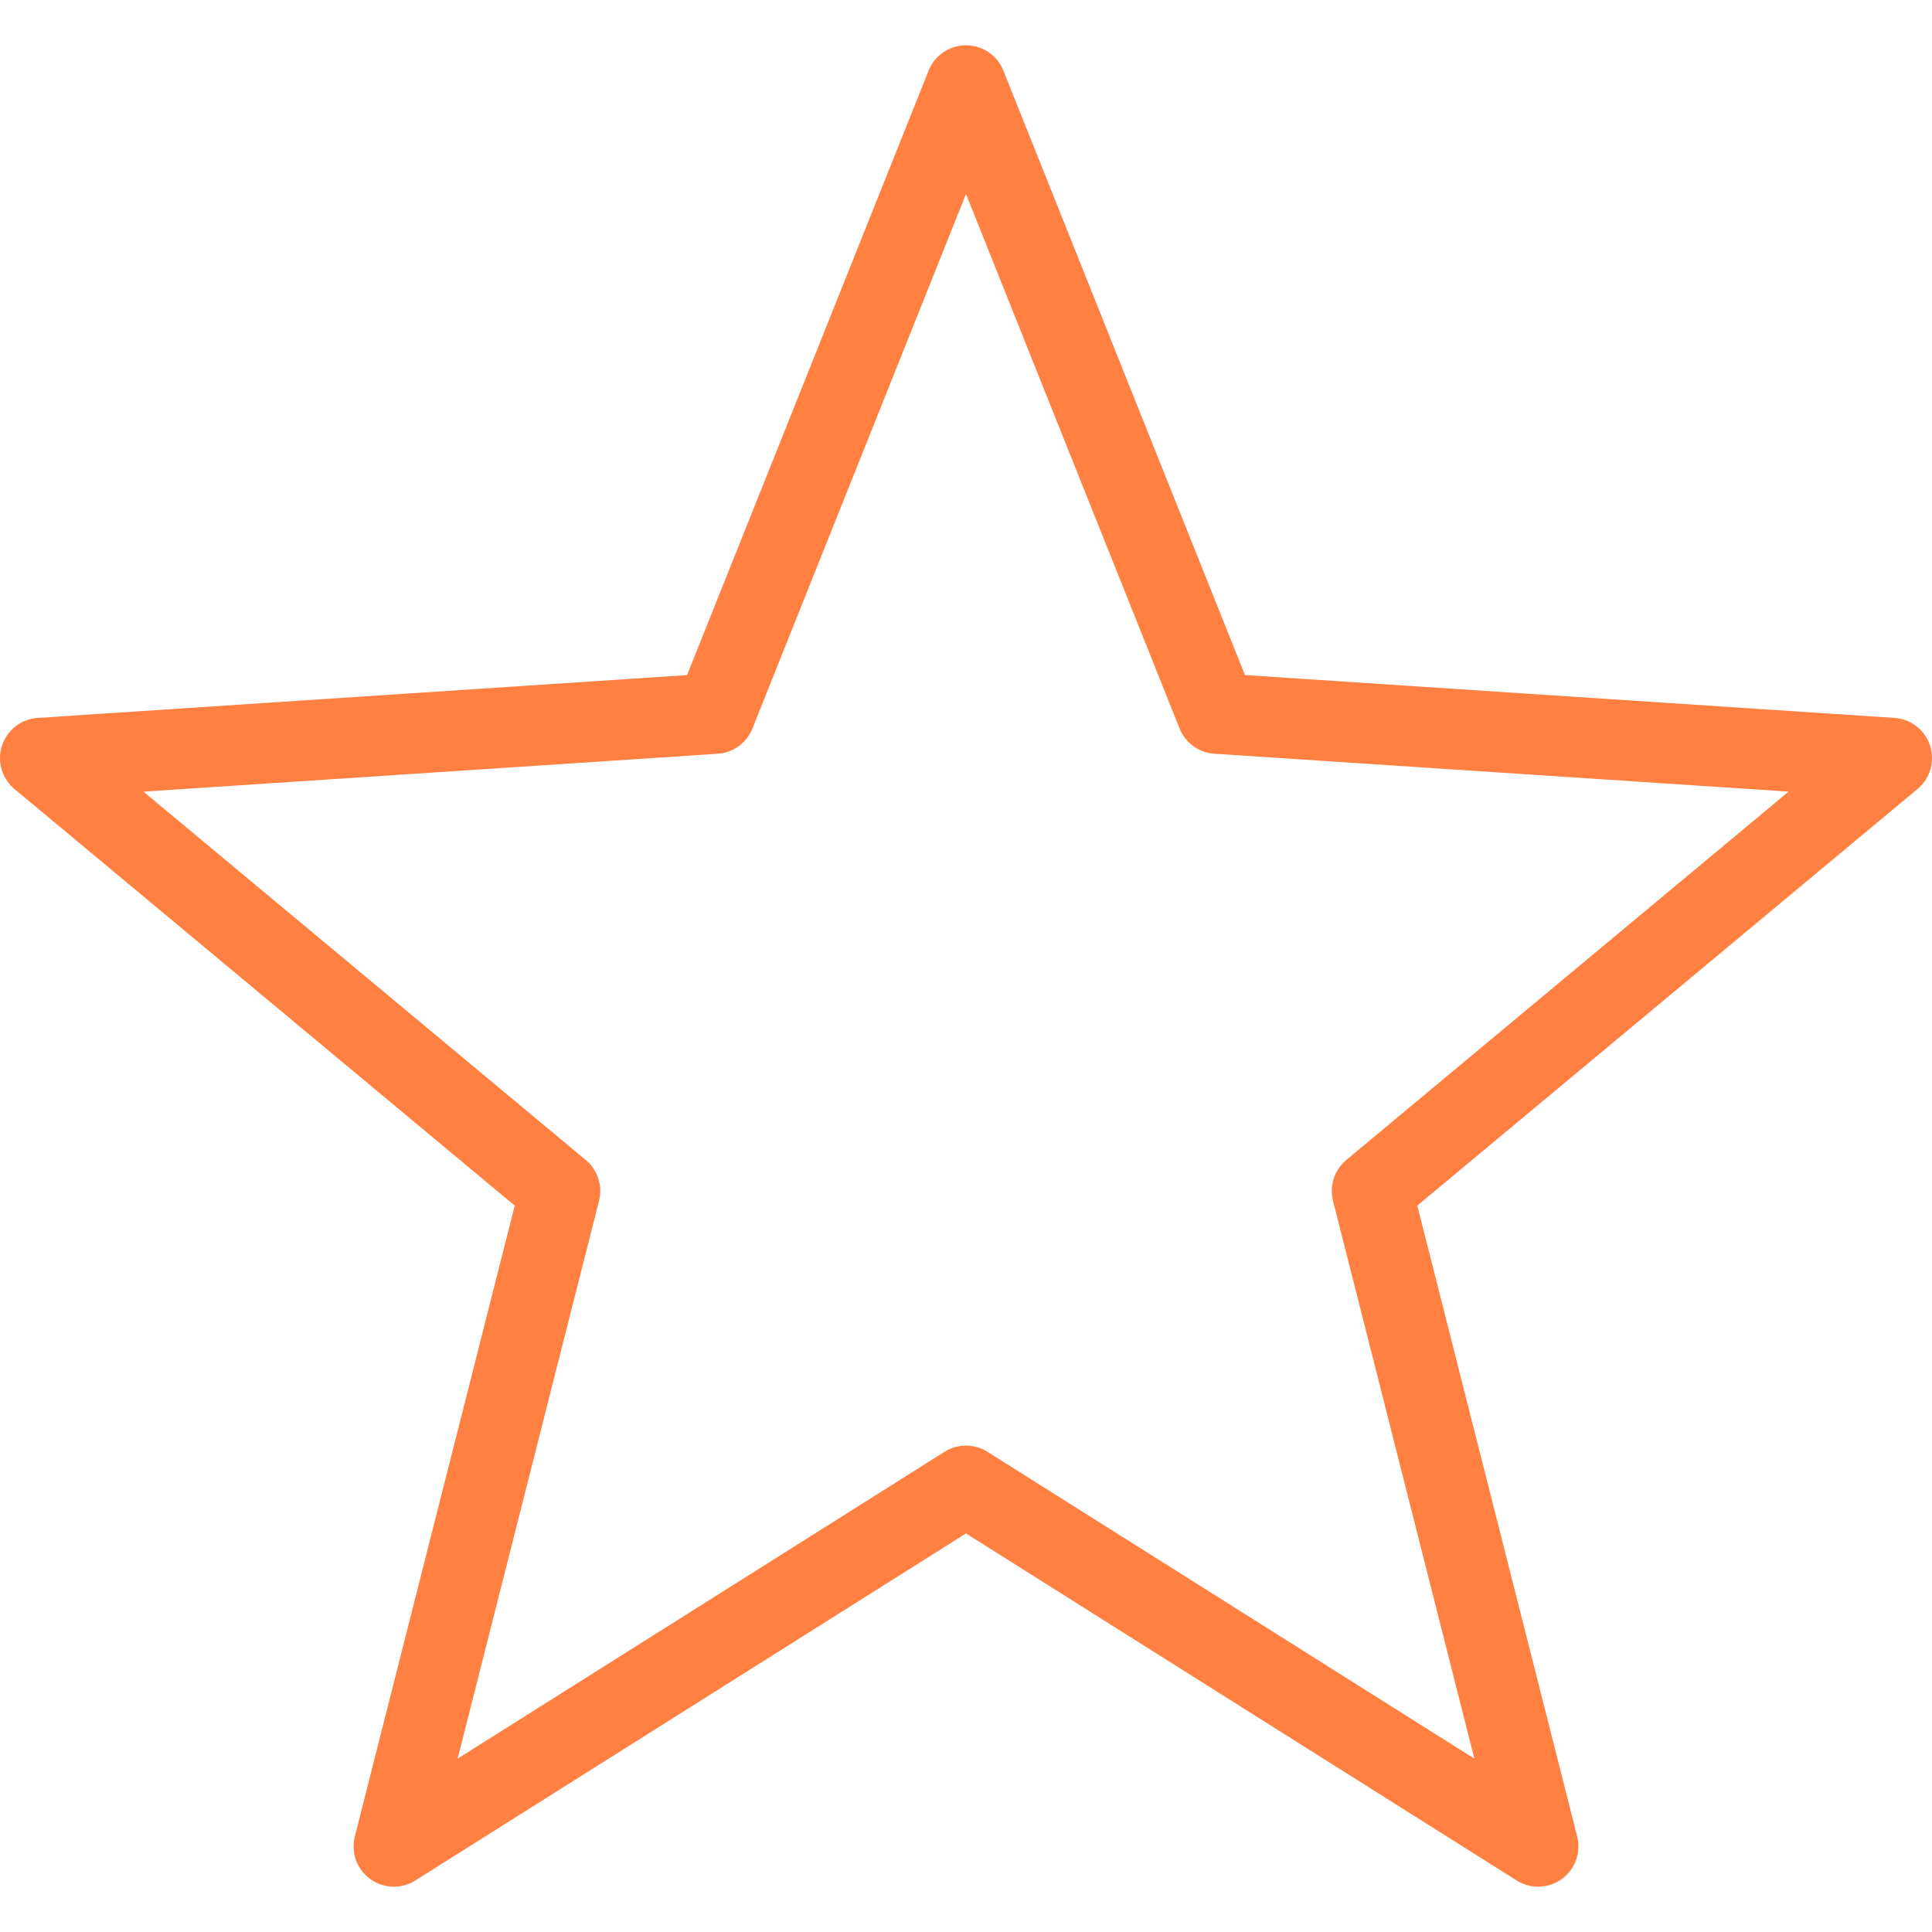
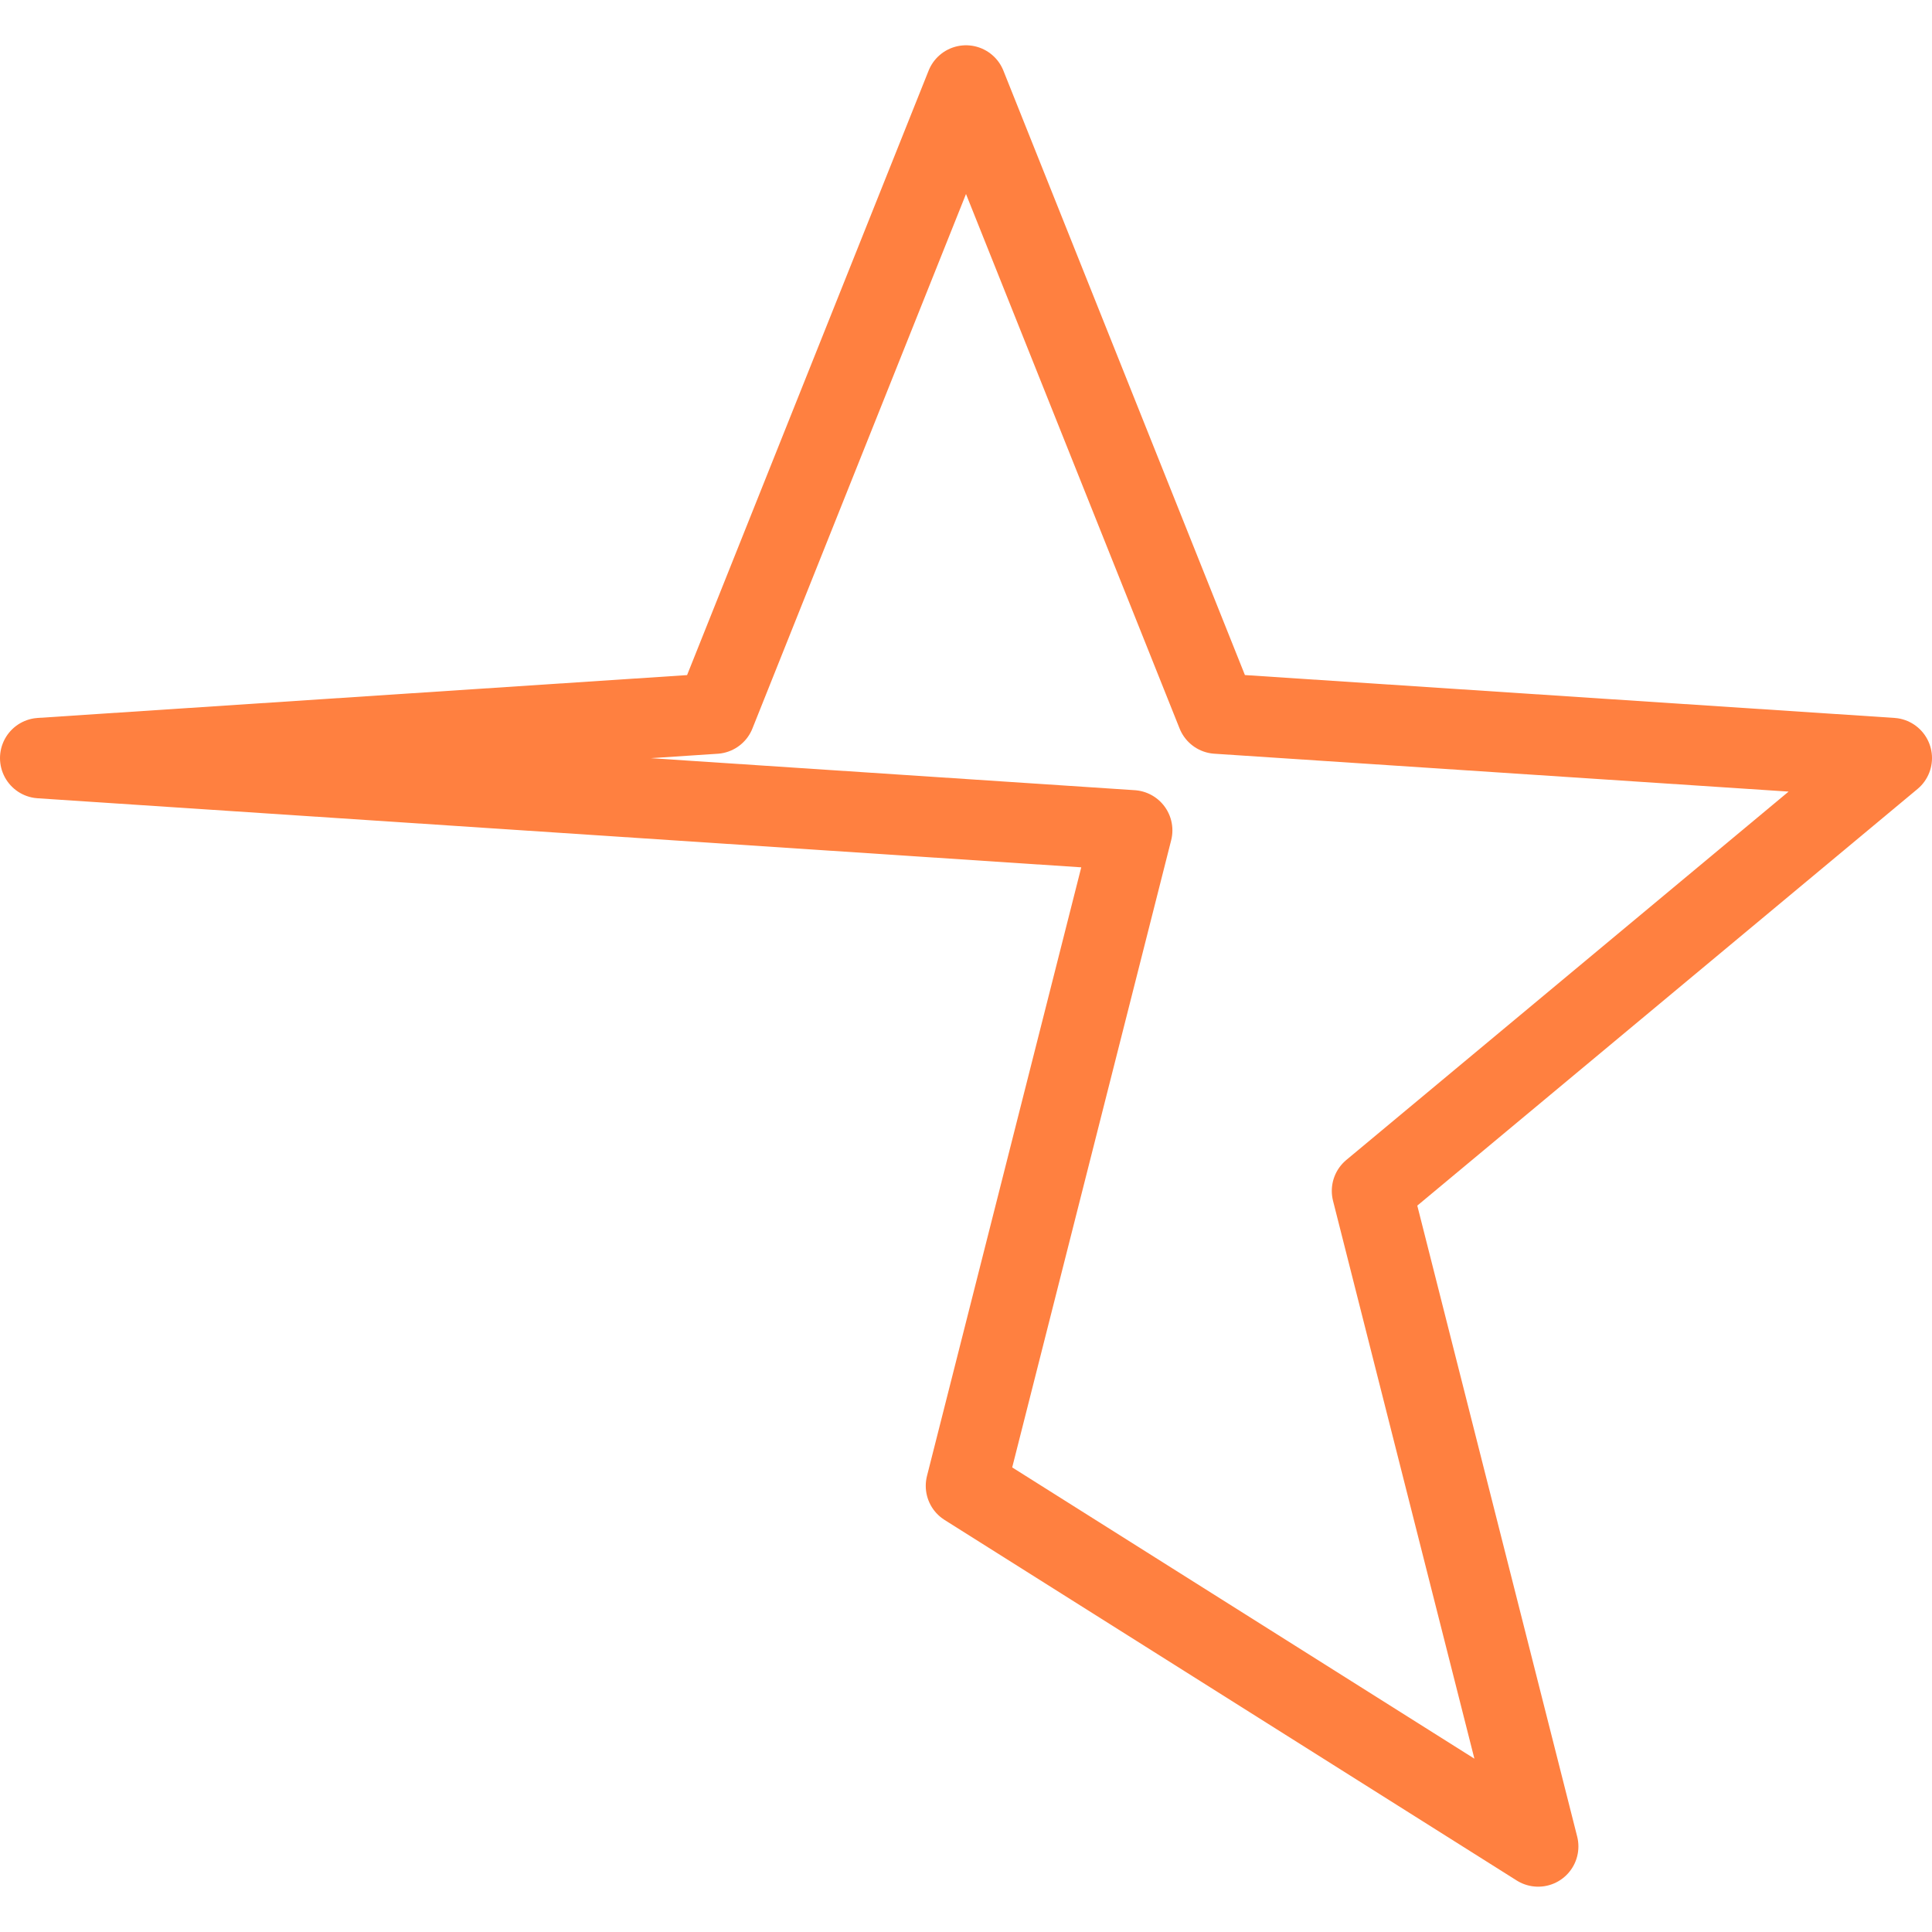
<svg xmlns="http://www.w3.org/2000/svg" width="48" height="48" fill="rgba(255,128,64,1)" viewBox="0 0 48 48">
-   <path fill="none" stroke="rgba(255,128,64,1)" stroke-width="2" stroke-linecap="round" stroke-linejoin="round" stroke-miterlimit="10" d="M24 36.916L9.785 45.874l4.128-16.286L1 18.835l16.765-1.106L24 2.125l6.235 15.603L47 18.834 34.088 29.588l4.127 16.286z" />
+   <path fill="none" stroke="rgba(255,128,64,1)" stroke-width="2" stroke-linecap="round" stroke-linejoin="round" stroke-miterlimit="10" d="M24 36.916l4.128-16.286L1 18.835l16.765-1.106L24 2.125l6.235 15.603L47 18.834 34.088 29.588l4.127 16.286z" />
</svg>